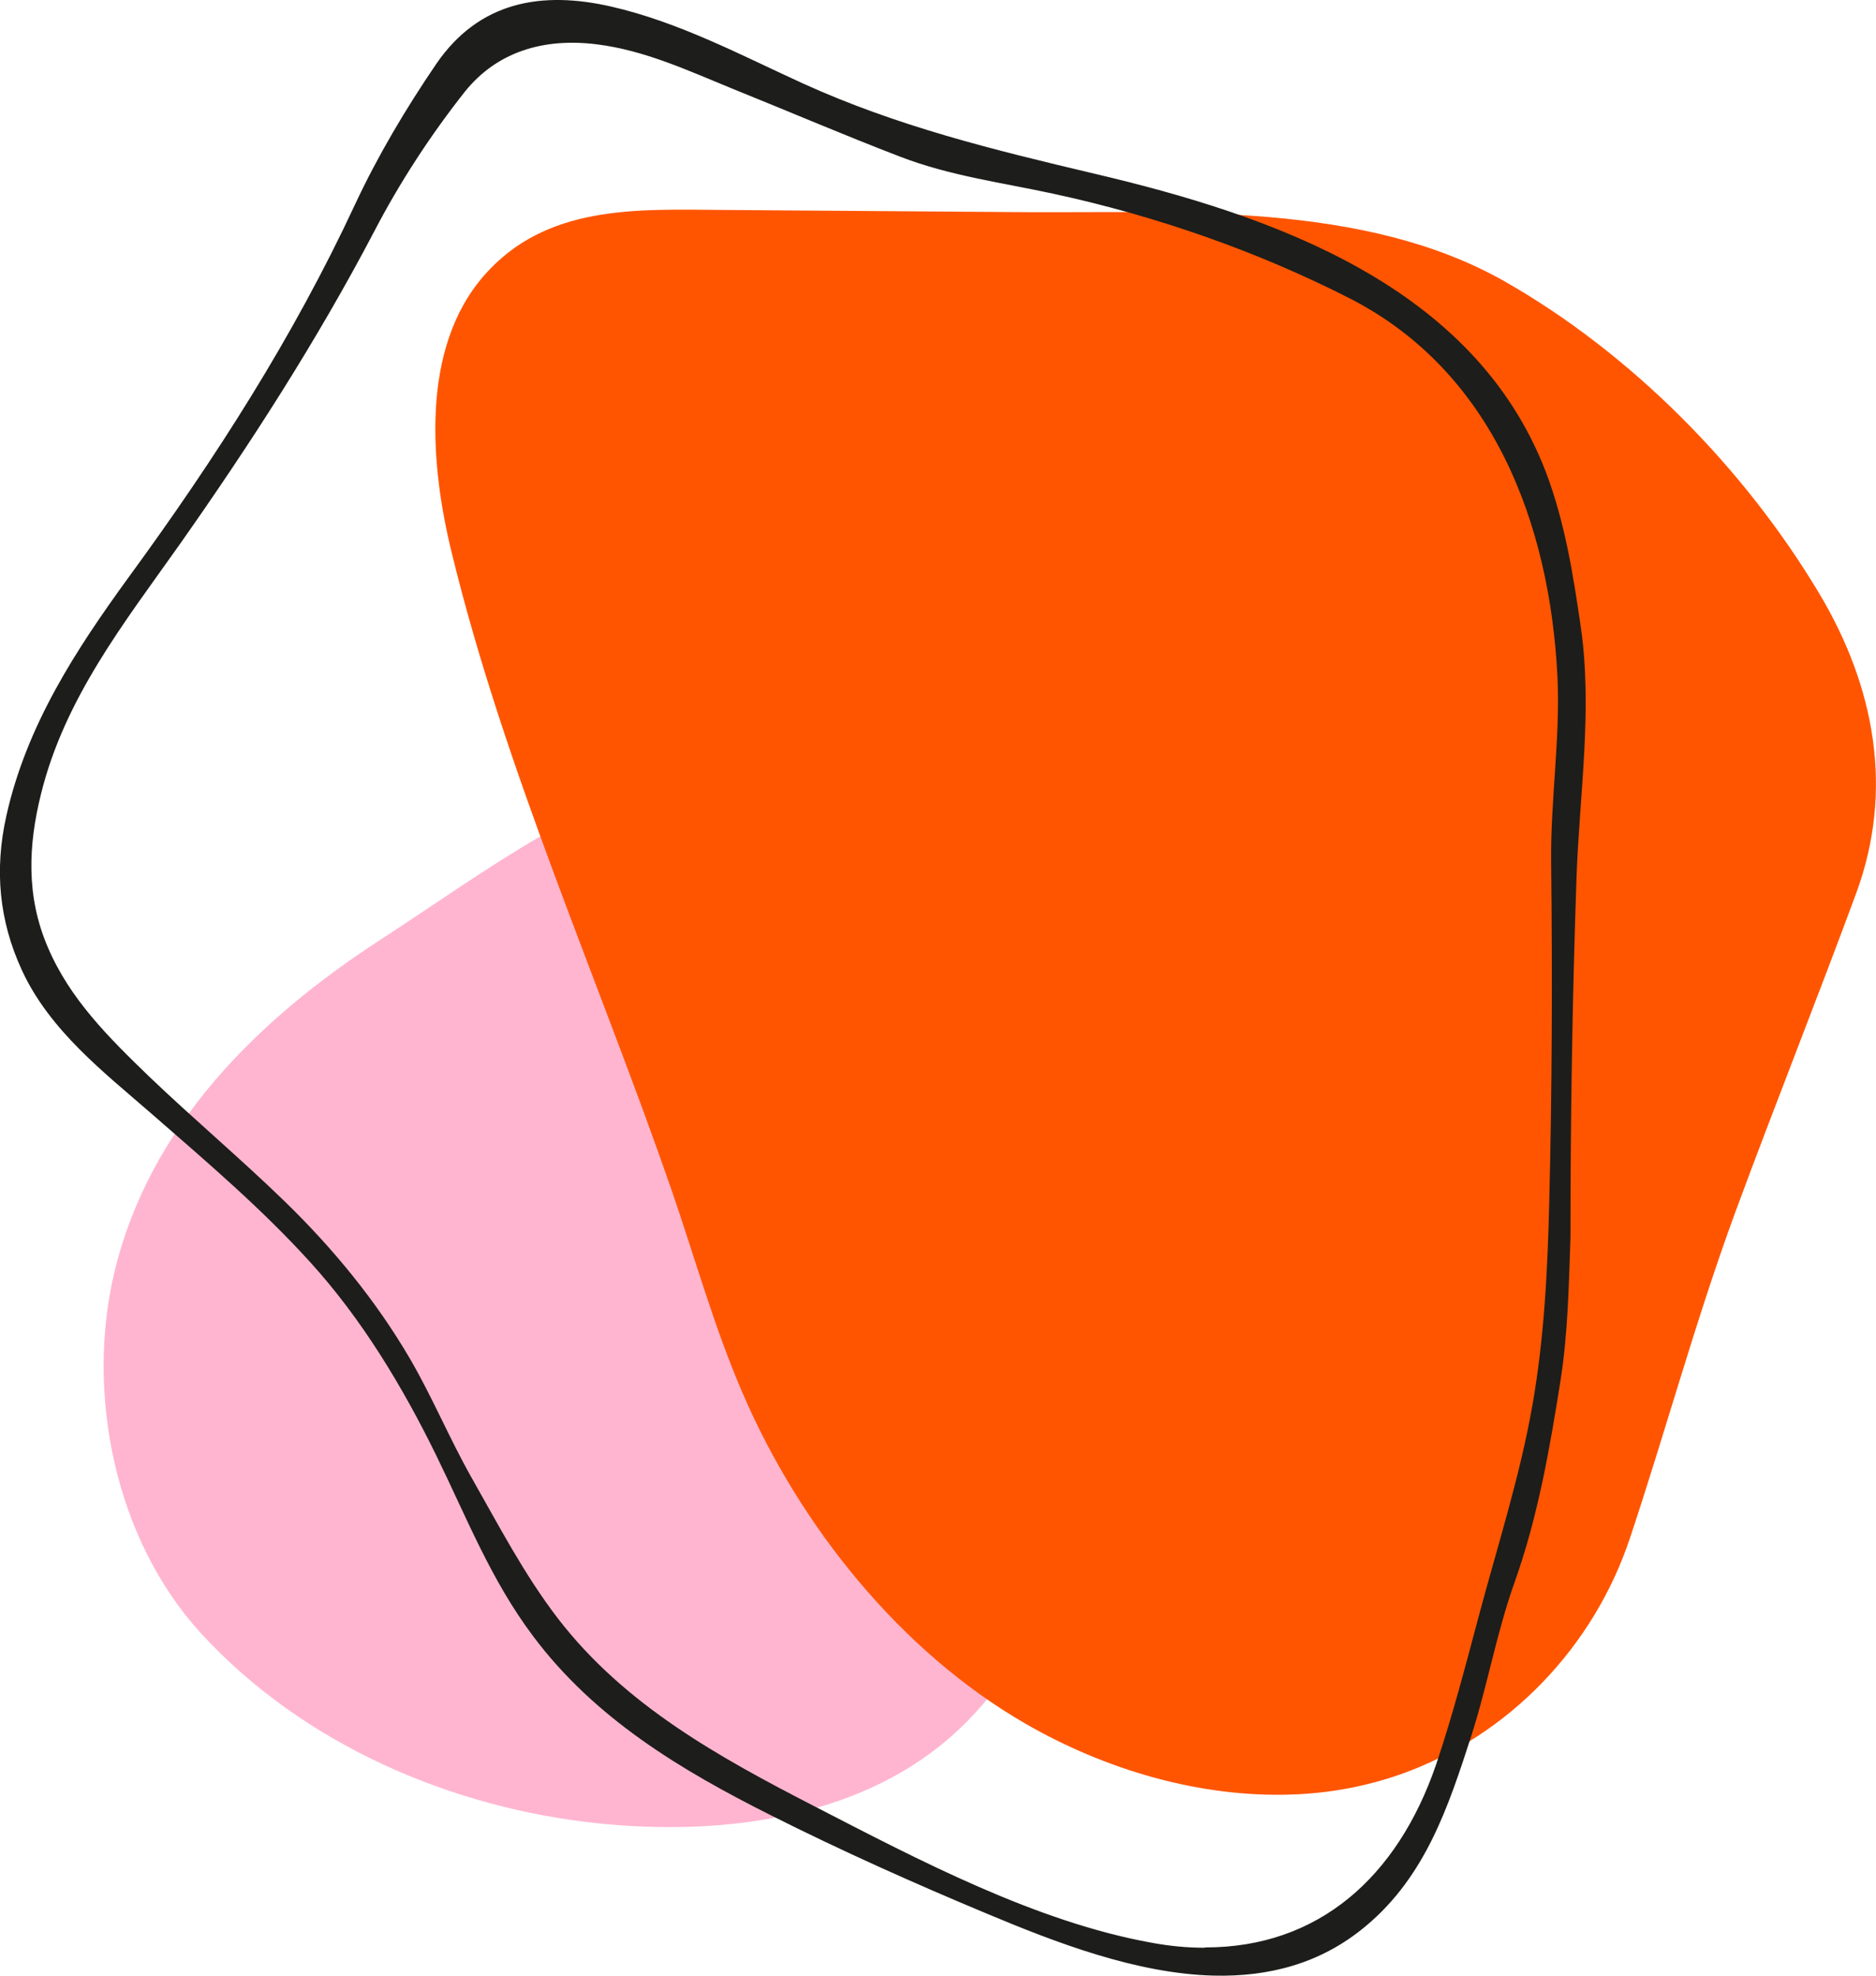
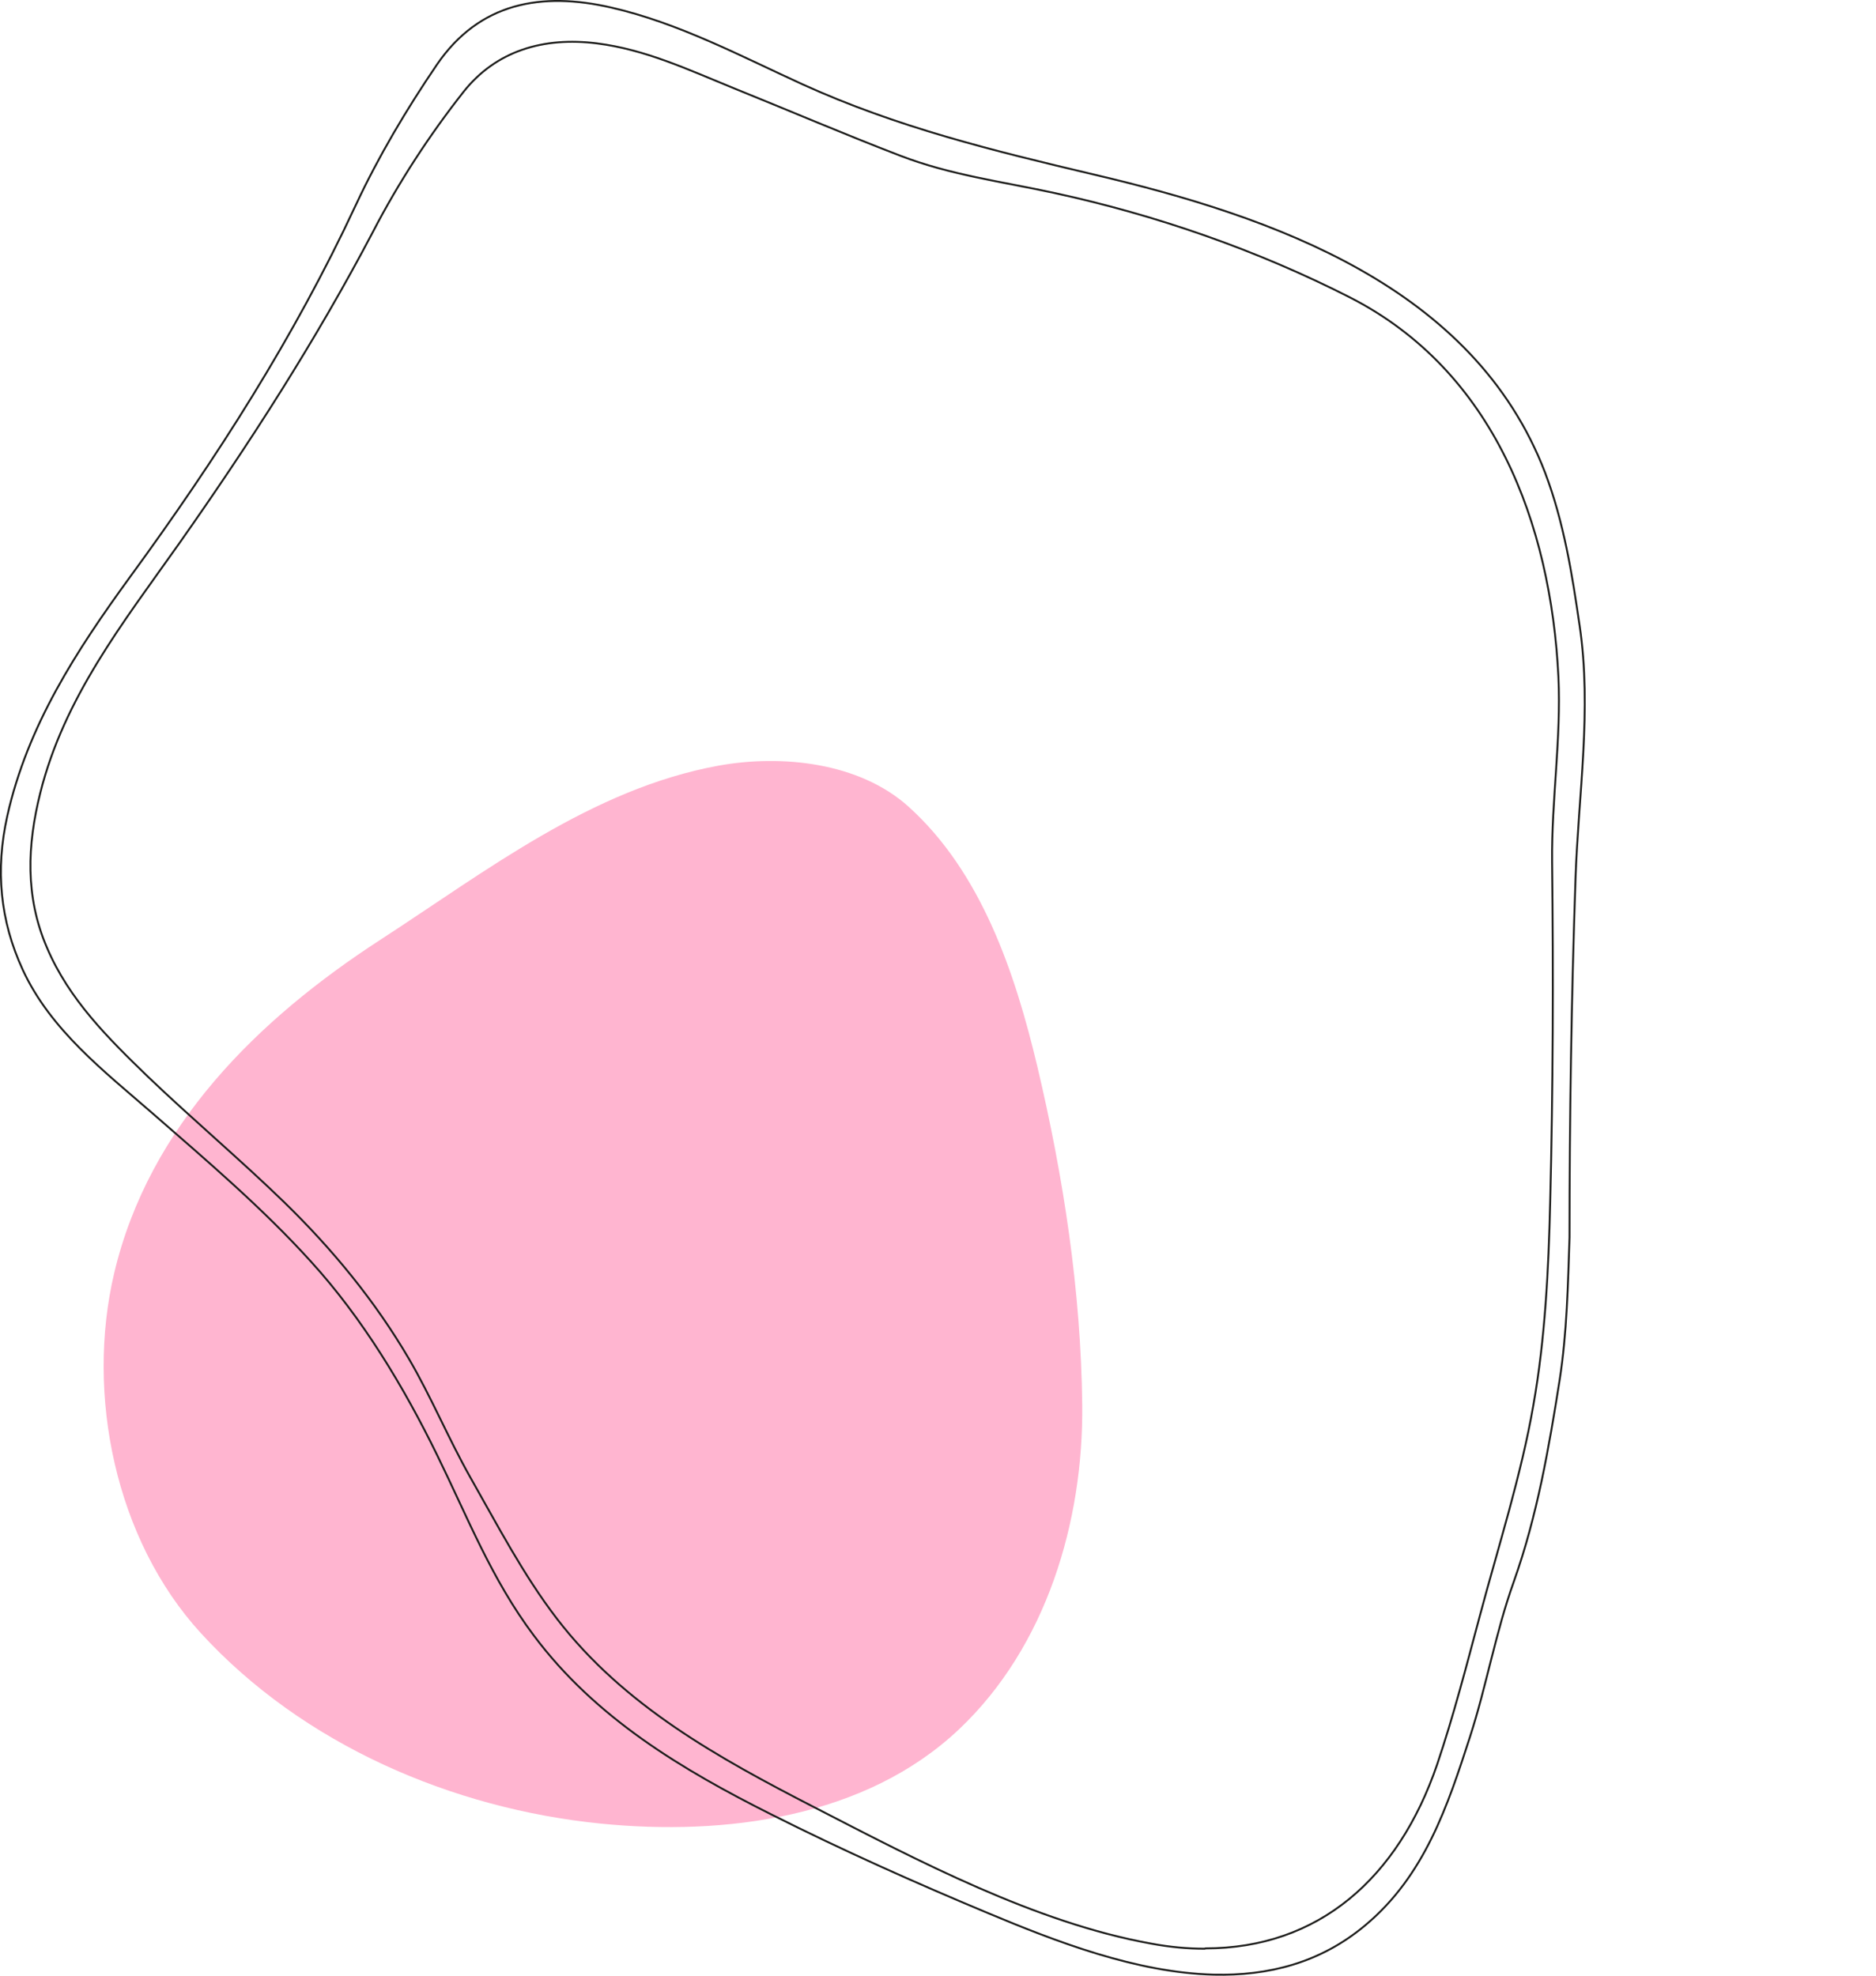
<svg xmlns="http://www.w3.org/2000/svg" viewBox="0 0 59.25 62.4">
  <defs>
    <style>      .cls-1 {        fill: none;        stroke: #1d1d1b;        stroke-miterlimit: 10;        stroke-width: .06px;      }      .cls-2 {        mix-blend-mode: color-burn;      }      .cls-3 {        fill: #f50;      }      .cls-4 {        fill: #ffb5d0;      }      .cls-5 {        fill: #1d1d1b;      }      .cls-6 {        isolation: isolate;      }    </style>
  </defs>
  <g class="cls-6">
    <g id="Ebene_2" data-name="Ebene 2">
      <g id="Ebene_1-2" data-name="Ebene 1">
        <g>
          <path class="cls-4" d="M34.18,44.36c.04,3.69-1.13,7.64-3.89,10.25-2.96,2.8-7.4,3.37-11.31,2.98-4.7-.47-9.42-2.5-12.64-6.02-2.7-2.95-3.64-7.54-2.73-11.38,1.1-4.63,4.53-8,8.4-10.51,3.33-2.16,6.68-4.77,10.68-5.5,1.99-.36,4.44-.11,6,1.29,2.31,2.08,3.37,5.26,4.07,8.2.83,3.5,1.38,7.1,1.42,10.69" />
          <g class="cls-2">
-             <path class="cls-3" d="M40.83,56.67c-2.94.11-5.94-.79-8.45-2.24-3.96-2.29-7.12-6.25-8.92-10.42-.9-2.08-1.51-4.28-2.25-6.43-2.31-6.66-5.27-13.26-6.94-20.11-.68-2.77-1-6.45,1.01-8.76,1.96-2.25,4.82-2.1,7.52-2.08,3.18.02,6.37.05,9.55.07,4.94.03,10.73-.33,15.16,2.18,4.01,2.28,7.57,5.89,9.94,9.85,1.76,2.94,2.38,6.22,1.17,9.49-1.24,3.36-2.57,6.69-3.81,10.05-1.25,3.4-2.19,6.88-3.33,10.3-1.14,3.43-3.82,6.25-7.24,7.46-1.11.39-2.26.6-3.42.64" />
-           </g>
-           <path class="cls-5" d="M38.07,61.53c3.57,0,6.09-2.21,7.32-5.81.52-1.54.93-3.13,1.35-4.7.59-2.21,1.3-4.41,1.69-6.65.37-2.1.48-4.27.53-6.41.09-3.58.1-7.17.06-10.75-.02-1.95.29-3.88.2-5.83-.24-4.85-2.04-9.66-6.57-11.98-2.92-1.49-6.13-2.61-9.37-3.31-1.66-.36-3.25-.56-4.84-1.17-1.77-.68-3.52-1.43-5.28-2.14-1.4-.57-2.78-1.22-4.31-1.41-1.68-.21-3.18.23-4.21,1.53-1.08,1.37-2.05,2.86-2.85,4.4-1.81,3.45-3.91,6.71-6.15,9.89-1.74,2.46-3.62,4.84-4.37,7.86-.41,1.64-.48,3.26.21,4.87.7,1.65,1.94,2.87,3.19,4.08,1.41,1.35,2.91,2.61,4.31,3.97,1.52,1.48,2.87,3.12,3.94,4.95.7,1.2,1.24,2.5,1.92,3.71.87,1.53,1.69,3.11,2.75,4.49,2.11,2.75,5.11,4.4,8.12,5.95,3.28,1.69,6.99,3.65,10.65,4.31.59.11,1.15.16,1.69.16M38.34,62.36c-2.45-.06-5-1.05-7.15-1.95-2.3-.96-4.58-1.98-6.81-3.1-2.83-1.42-5.57-3.05-7.52-5.66-1.33-1.77-2.09-3.73-3.05-5.69-1.06-2.17-2.36-4.33-3.99-6.12-1.53-1.69-3.27-3.17-4.99-4.67-1.54-1.34-3.23-2.64-4.11-4.54C0,29.07-.15,27.47.23,25.77c.64-2.86,2.19-5.23,3.87-7.54,2.72-3.72,5.19-7.57,7.14-11.76.72-1.54,1.6-3.02,2.56-4.43C15.14.08,17.1-.27,19.31.24c2.13.49,4.06,1.52,6.03,2.42,2.99,1.36,6.03,2.1,9.2,2.85,5.67,1.33,12.01,3.54,14.26,9.42.59,1.56.85,3.18,1.09,4.83.39,2.64-.04,5.34-.13,7.99-.13,3.77-.19,7.55-.19,11.32-.05,1.5-.08,3.02-.31,4.5-.34,2.15-.71,4.3-1.45,6.38-.57,1.59-.86,3.28-1.38,4.89-.71,2.19-1.43,4.39-3.31,5.96-1.43,1.2-3.08,1.6-4.78,1.56" />
+             </g>
          <path class="cls-1" d="M38.07,61.53c3.57,0,6.09-2.21,7.32-5.81.52-1.54.93-3.13,1.35-4.7.59-2.21,1.3-4.41,1.69-6.65.37-2.1.48-4.27.53-6.41.09-3.58.1-7.17.06-10.75-.02-1.95.29-3.88.2-5.83-.24-4.85-2.04-9.66-6.57-11.98-2.92-1.49-6.13-2.61-9.37-3.31-1.66-.36-3.25-.56-4.84-1.17-1.77-.68-3.52-1.43-5.28-2.14-1.4-.57-2.78-1.22-4.31-1.41-1.68-.21-3.18.23-4.21,1.53-1.08,1.37-2.05,2.86-2.85,4.4-1.81,3.45-3.91,6.71-6.15,9.89-1.74,2.46-3.62,4.84-4.37,7.86-.41,1.64-.48,3.26.21,4.87.7,1.65,1.94,2.87,3.19,4.08,1.41,1.35,2.91,2.61,4.31,3.97,1.52,1.48,2.87,3.12,3.94,4.95.7,1.2,1.24,2.5,1.92,3.71.87,1.53,1.69,3.11,2.75,4.49,2.11,2.75,5.11,4.4,8.12,5.95,3.28,1.69,6.99,3.65,10.65,4.31.59.11,1.15.16,1.69.16ZM38.34,62.36c-2.45-.06-5-1.05-7.15-1.95-2.3-.96-4.58-1.98-6.81-3.1-2.83-1.42-5.57-3.05-7.52-5.66-1.33-1.77-2.09-3.73-3.05-5.69-1.06-2.17-2.36-4.33-3.99-6.12-1.53-1.69-3.27-3.17-4.99-4.67-1.54-1.34-3.23-2.64-4.11-4.54C0,29.07-.15,27.47.23,25.77c.64-2.86,2.19-5.23,3.87-7.54,2.72-3.72,5.19-7.57,7.14-11.76.72-1.54,1.6-3.02,2.56-4.43C15.14.08,17.1-.27,19.31.24c2.13.49,4.06,1.52,6.03,2.42,2.99,1.36,6.03,2.1,9.2,2.85,5.67,1.33,12.01,3.54,14.26,9.42.59,1.56.85,3.18,1.09,4.83.39,2.64-.04,5.34-.13,7.99-.13,3.77-.19,7.55-.19,11.32-.05,1.5-.08,3.02-.31,4.5-.34,2.15-.71,4.3-1.45,6.38-.57,1.59-.86,3.28-1.38,4.89-.71,2.19-1.43,4.39-3.31,5.96-1.43,1.2-3.08,1.6-4.78,1.56Z" />
        </g>
      </g>
    </g>
  </g>
</svg>